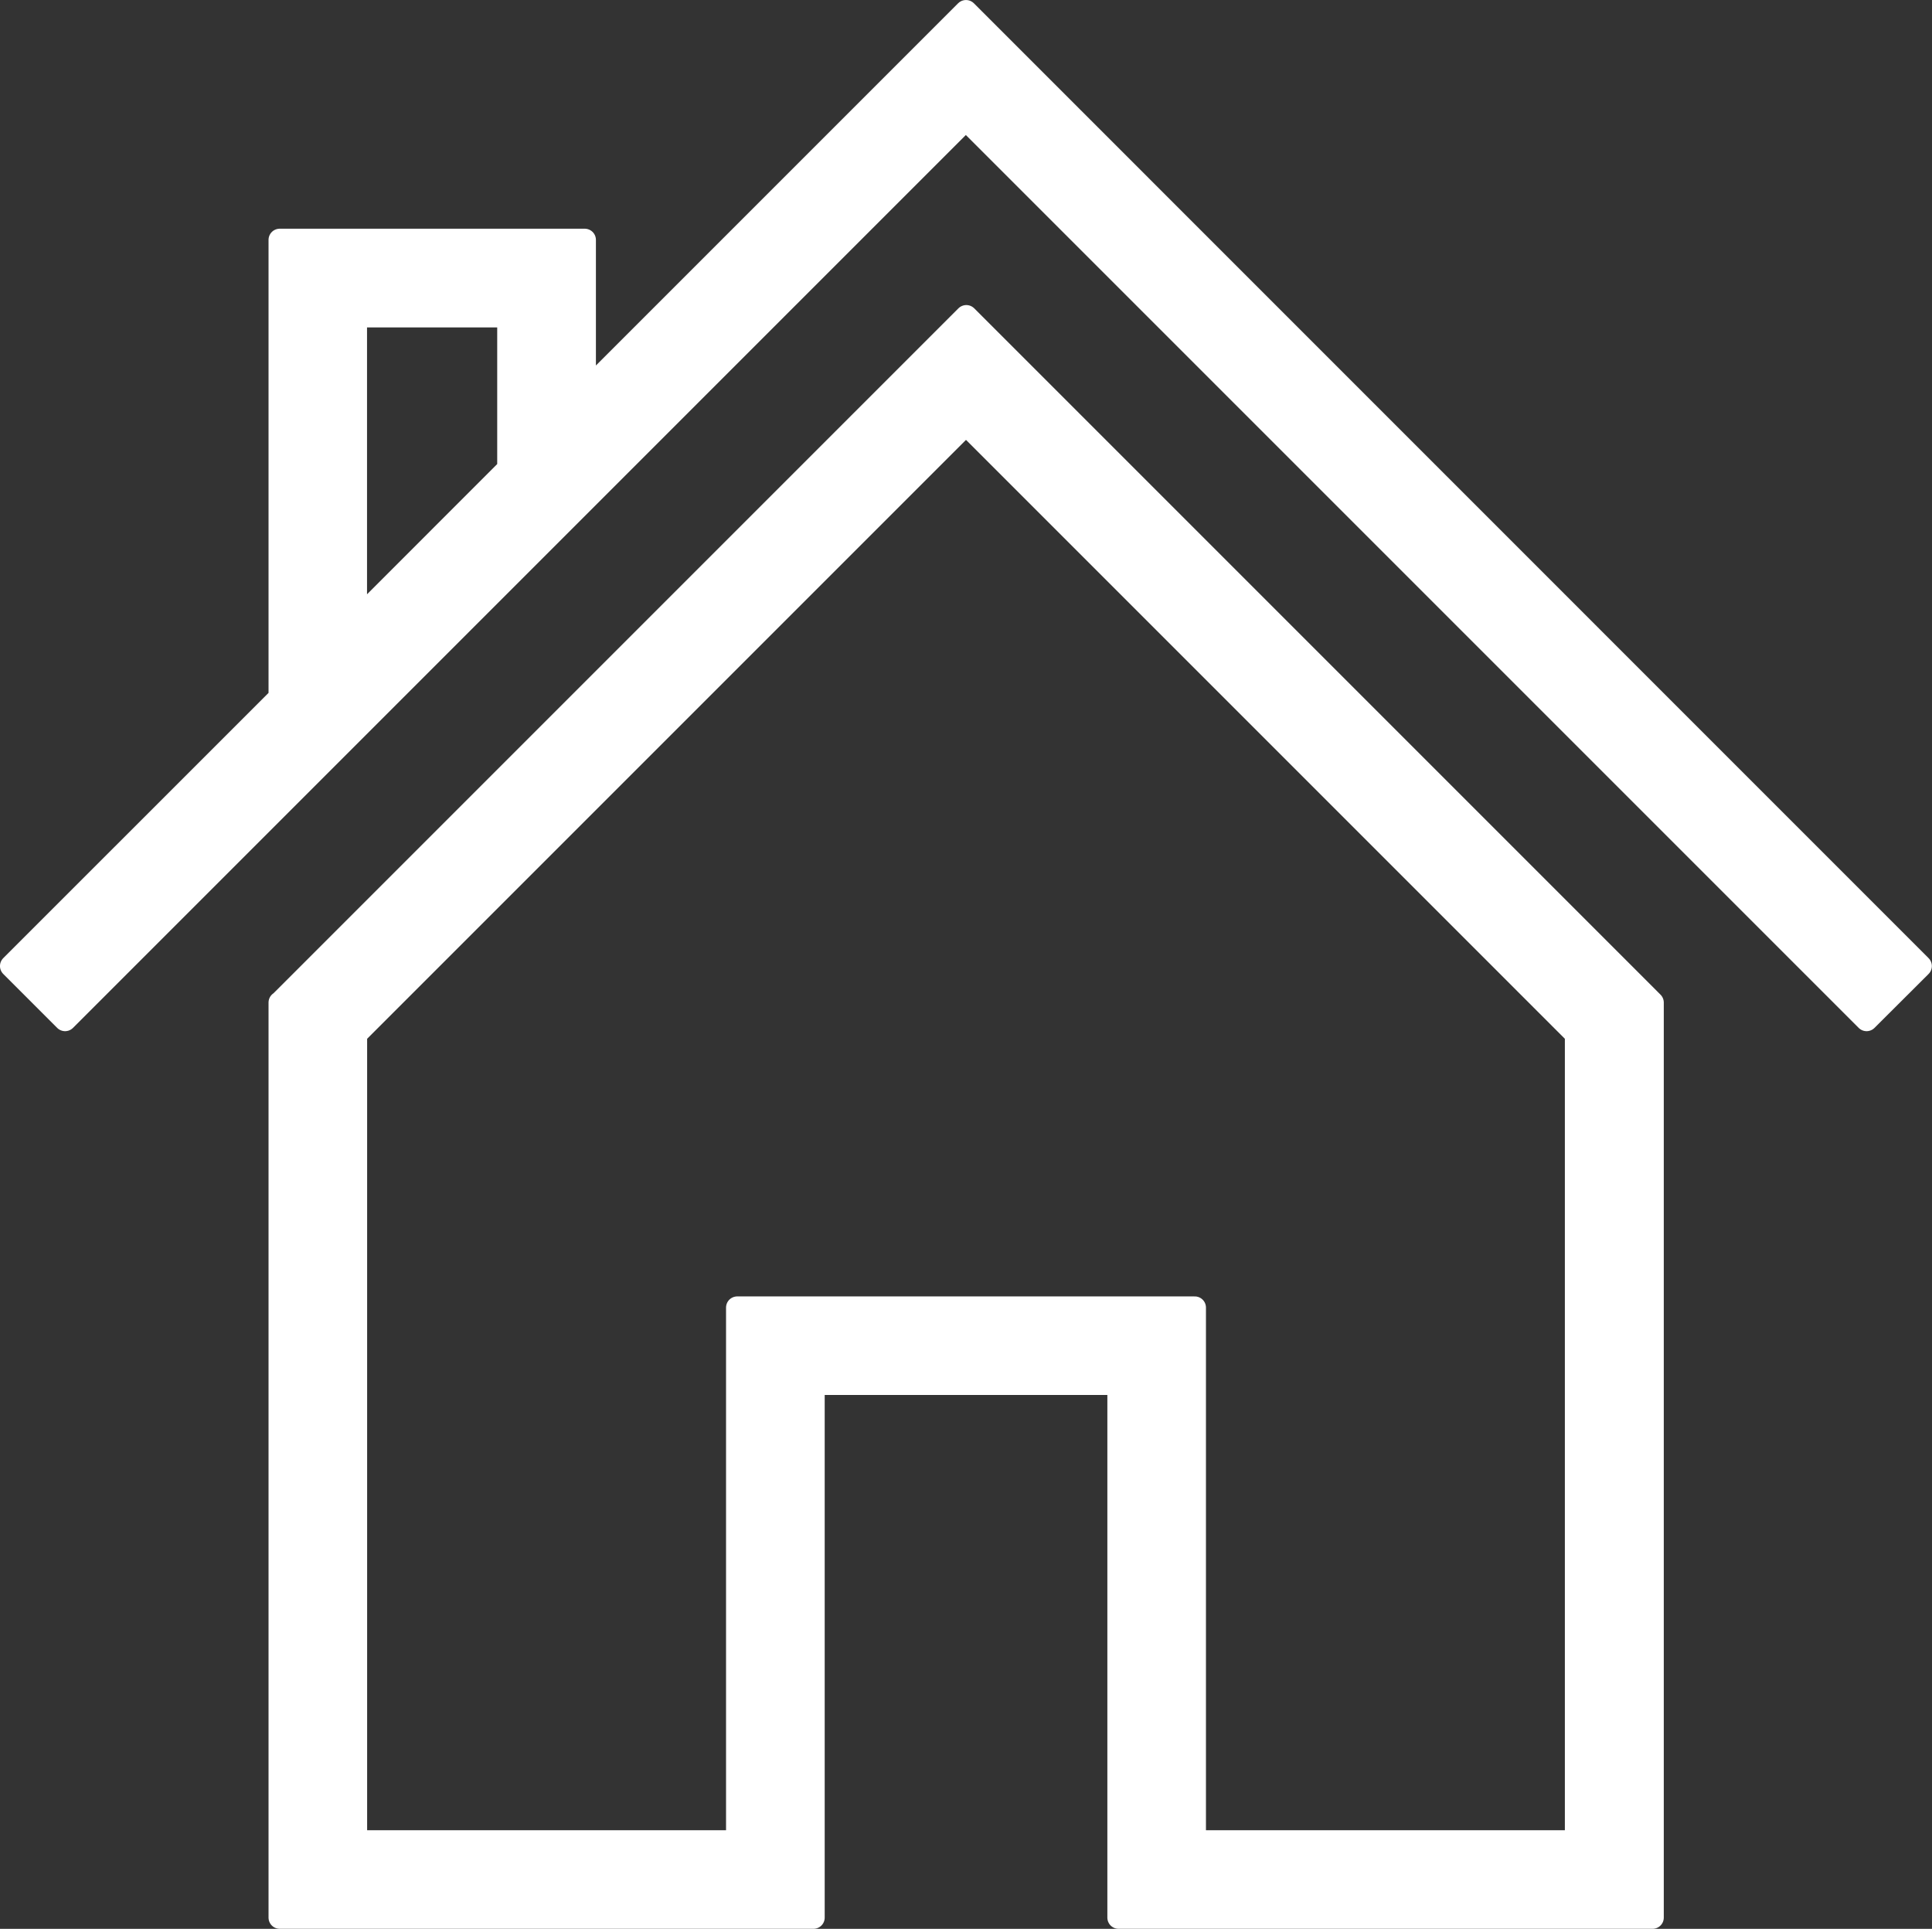
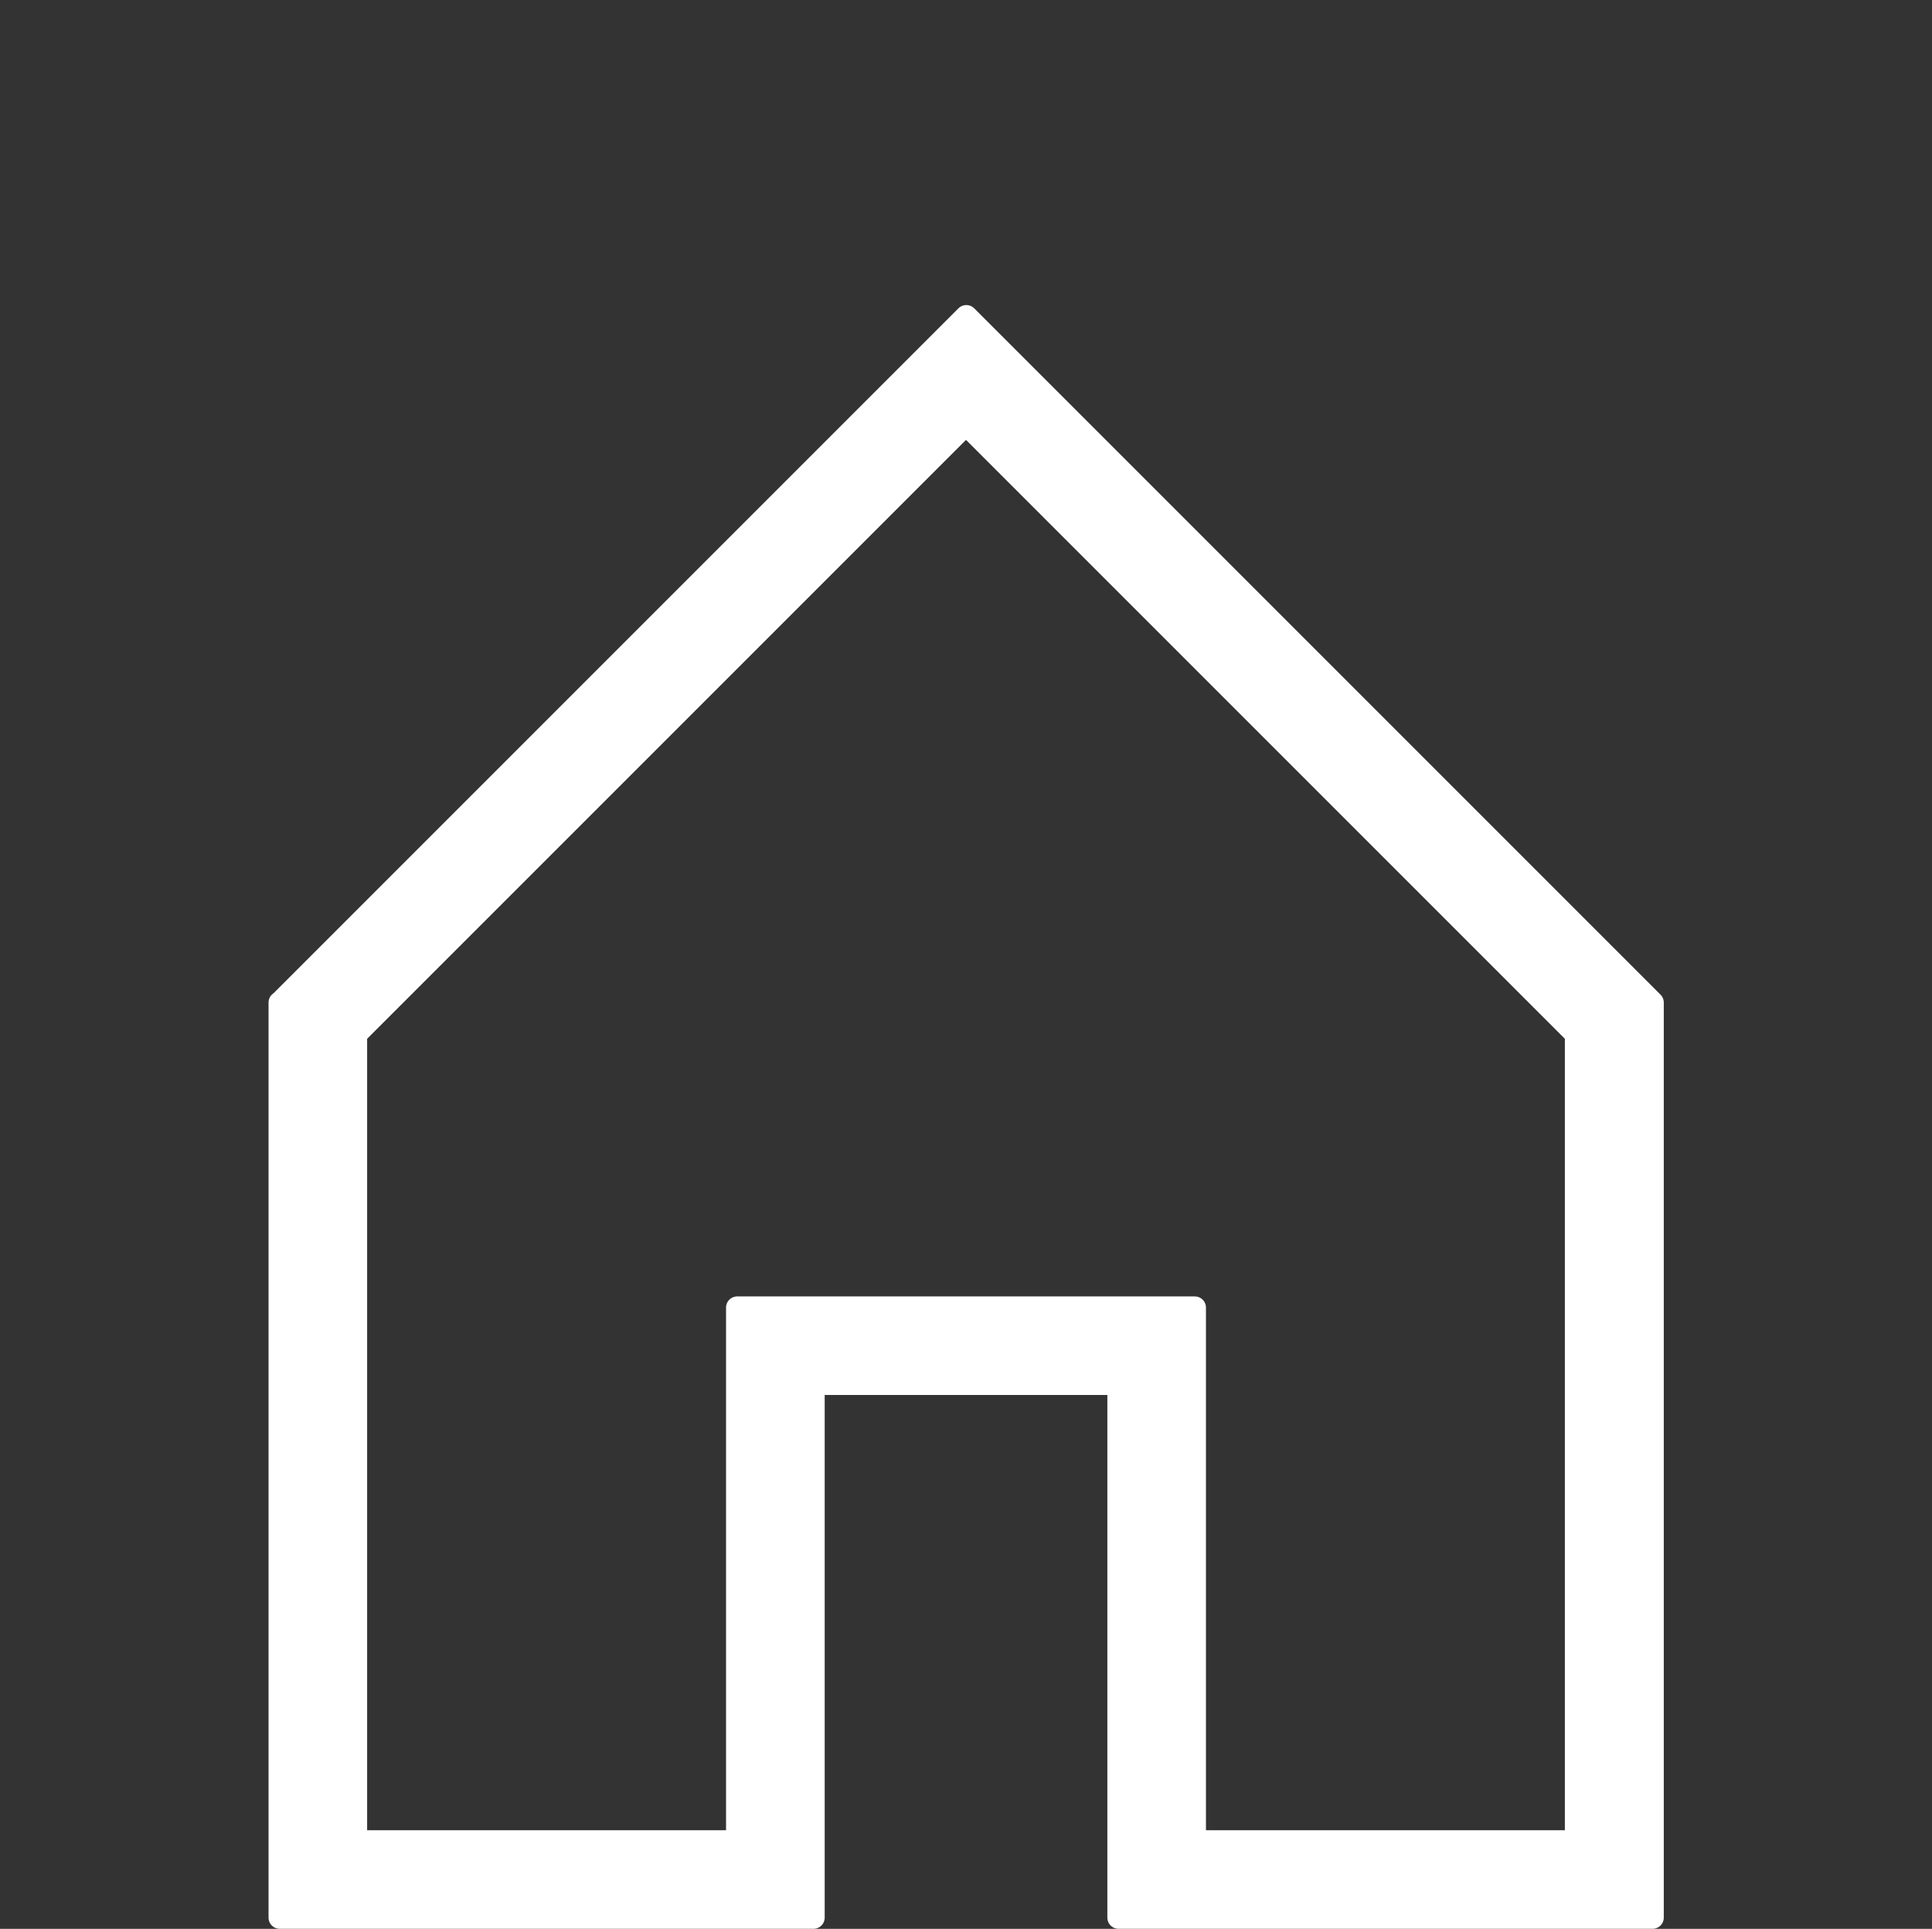
<svg xmlns="http://www.w3.org/2000/svg" id="Layer_1" data-name="Layer 1" viewBox="0 0 360.34 359.73">
  <rect x="0" y="0" width="360.34" height="359.73" fill="#333333" stroke="none" />
  <defs>
    <style>.cls-1{fill:#fff;stroke:#fff;stroke-linejoin:round;stroke-width:4.17px;}</style>
  </defs>
  <title>home1</title>
  <g id="Home1">
-     <path class="cls-1" d="M199.94,16.5,128.83,87.61V59.15H71.94V144.5L21.85,194.58l10.06,10.06,168-168,168,168L378,194.58ZM86.14,73.39h28.45v28.43L86.14,130.28Z" transform="translate(-19.77 -14.41)" />
    <path class="cls-1" d="M71.94,201.39V372.05H171.5V272.49h56.89v99.56H328V201.39l-128-128-128,128ZM313.72,357.84H242.61V258.28H157.27v99.56H86.16V207.28L199.94,93.5,313.72,207.28Z" transform="translate(-19.77 -14.41)" />
  </g>
</svg>